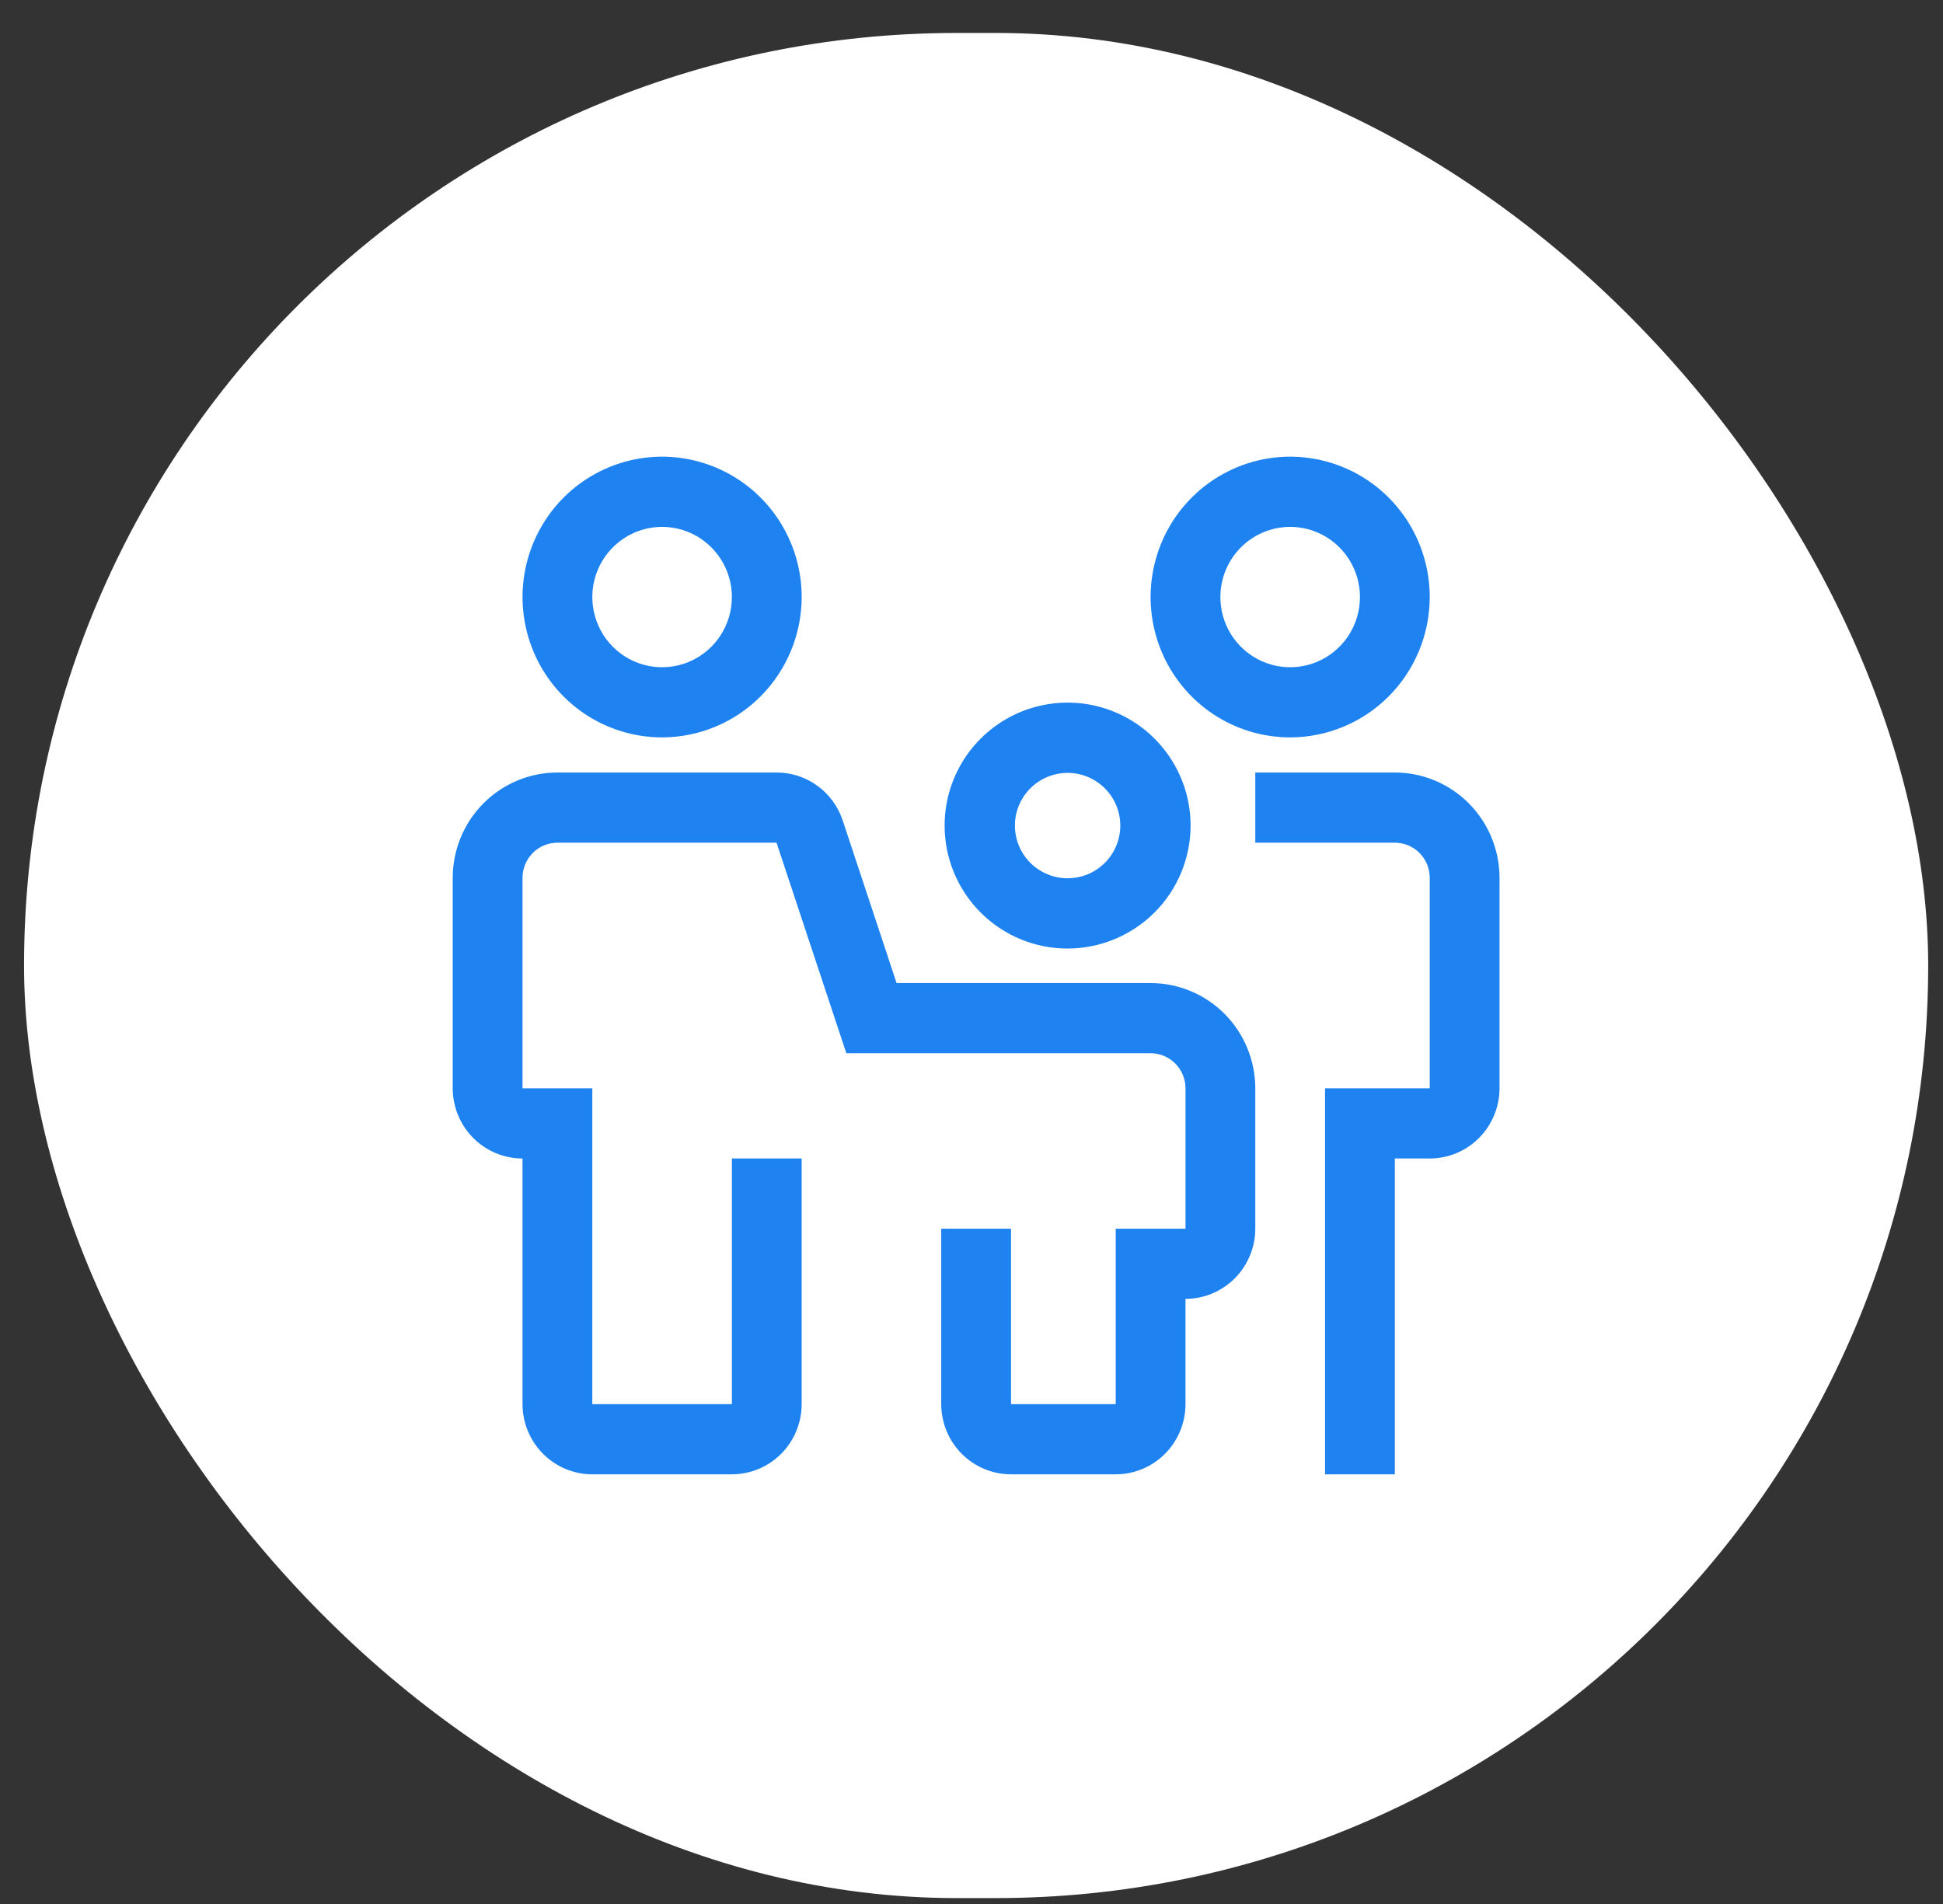
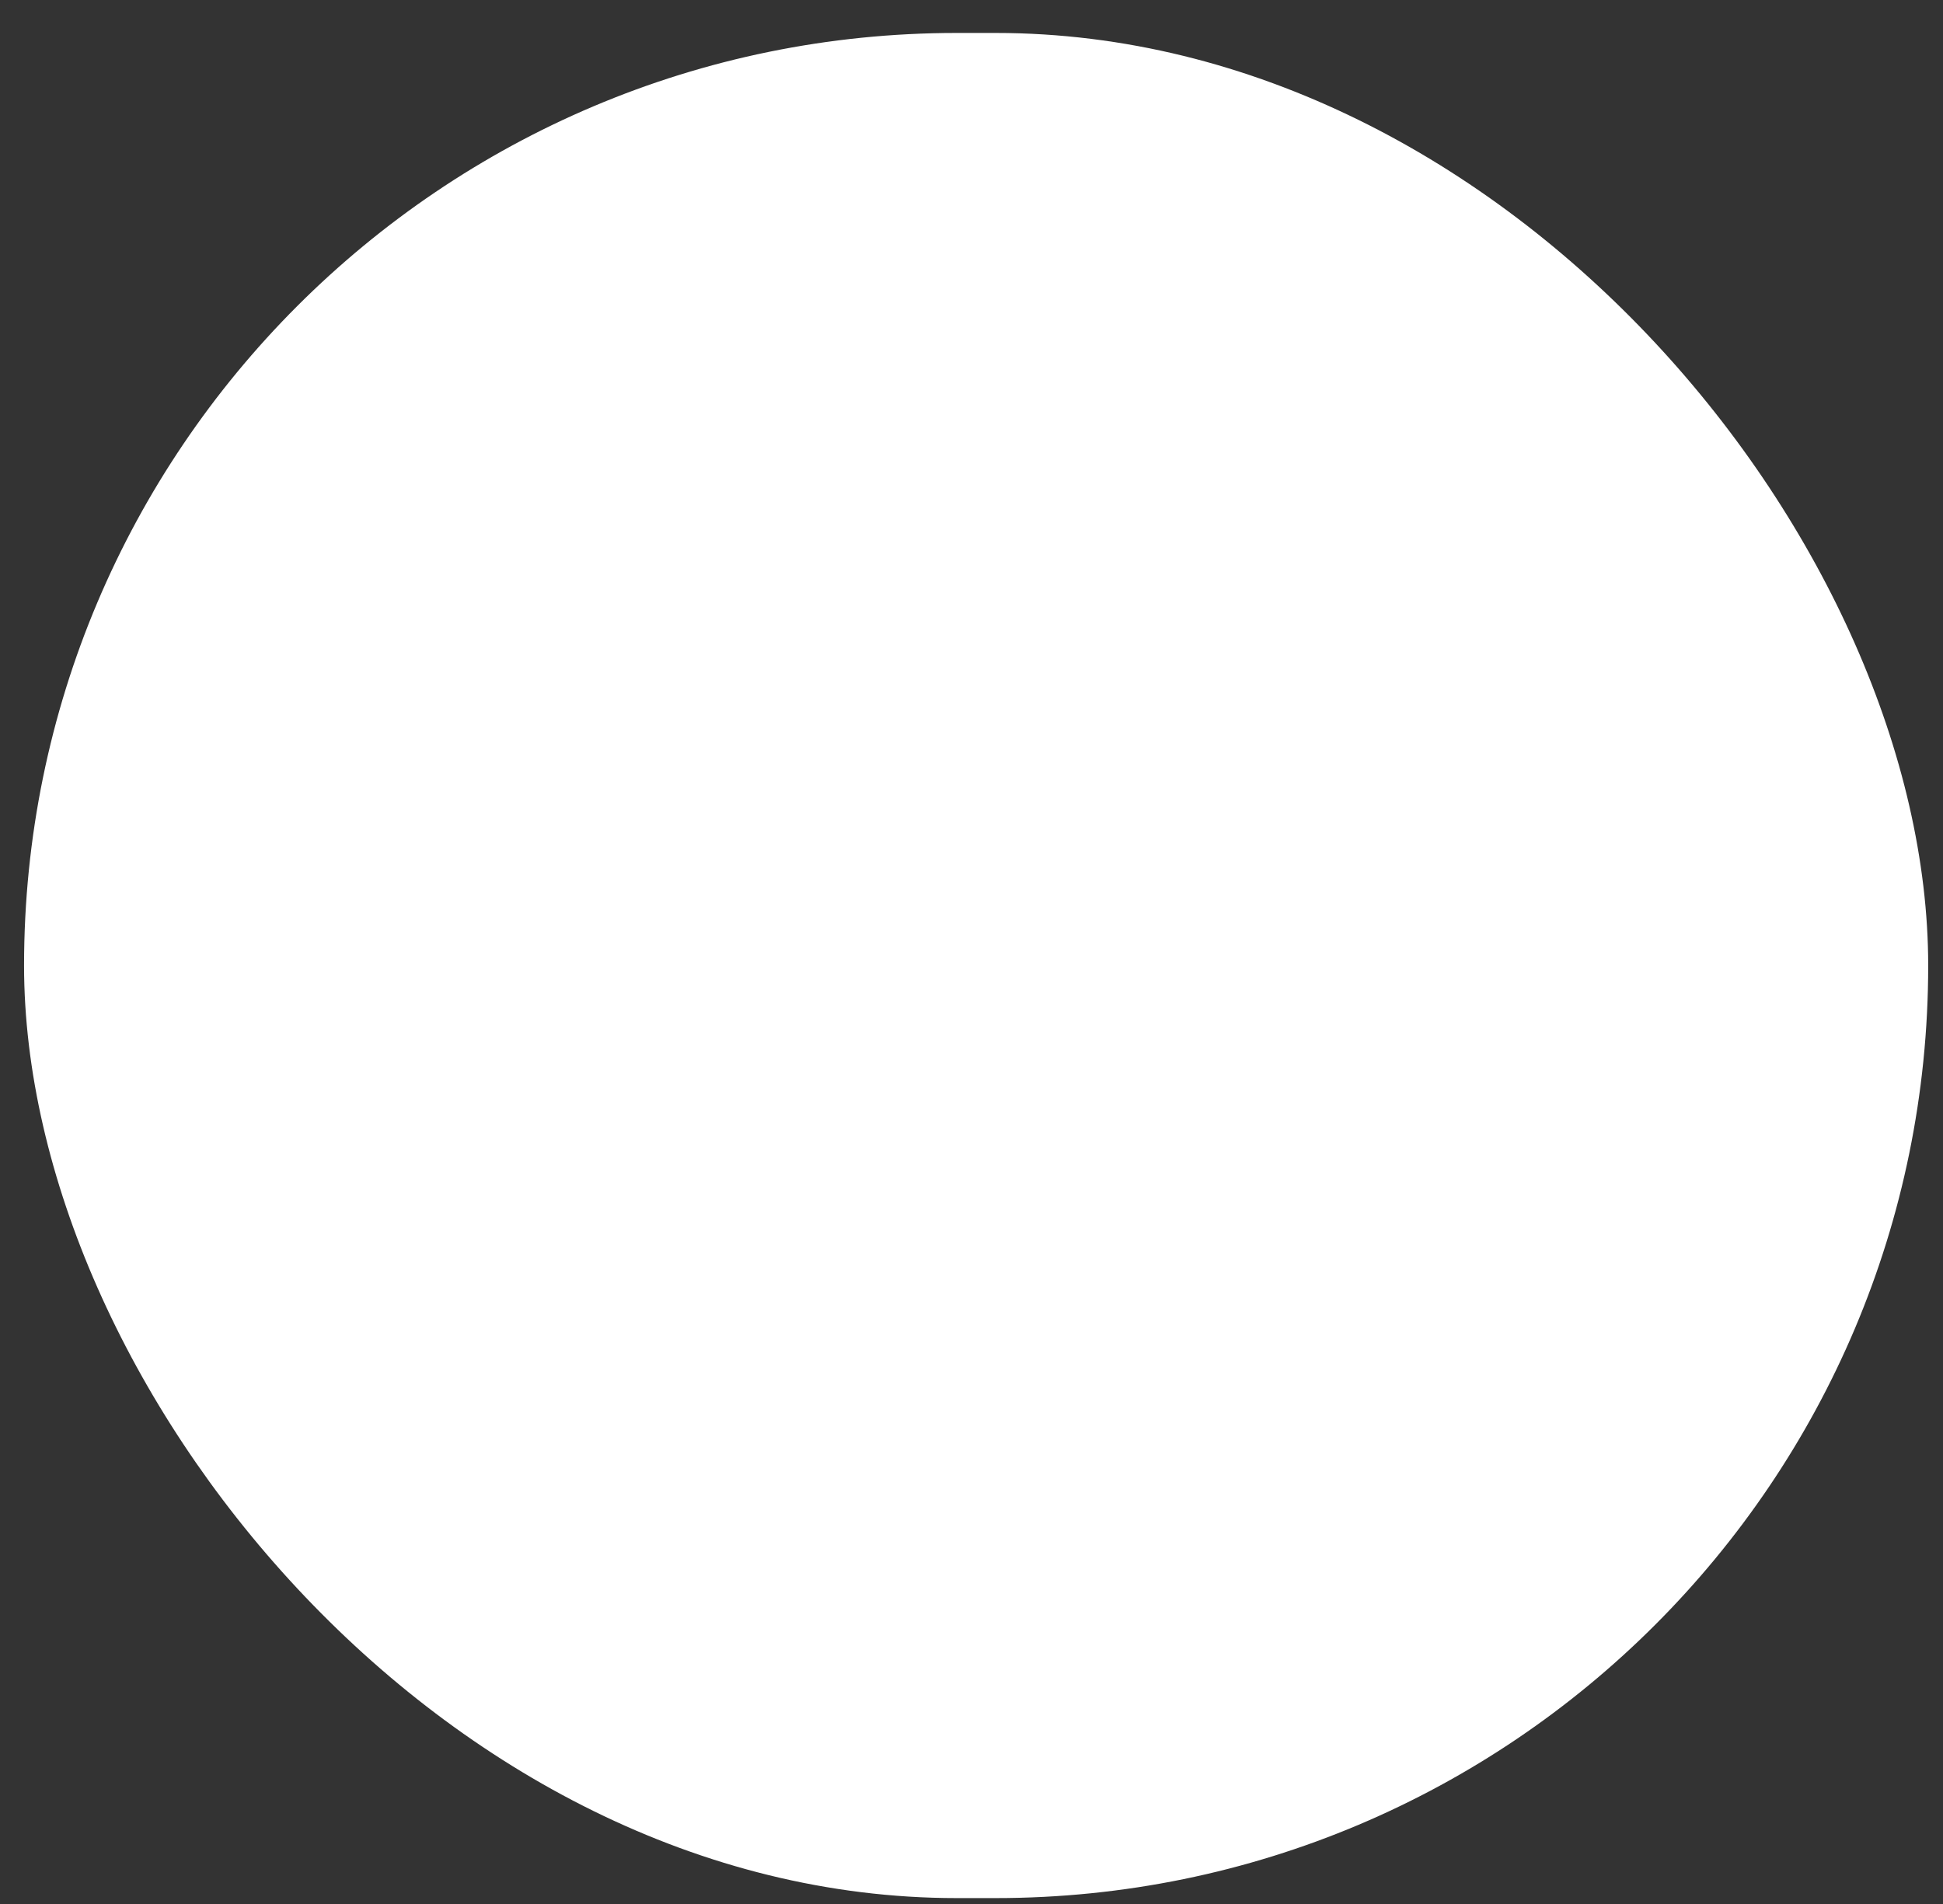
<svg xmlns="http://www.w3.org/2000/svg" width="50" height="49" viewBox="0 0 50 49" fill="none">
  <rect x="0" y="0" width="50" height="49" fill="#333333" stroke="none" />
  <rect x="0.619" y="0.848" width="49" height="48" rx="24" fill="white" />
-   <path d="M28.711 37.942H26.017C25.541 37.942 25.084 37.751 24.748 37.413C24.411 37.074 24.222 36.615 24.221 36.136V31.621H26.017V36.136H28.711V31.621H30.507V28.008C30.506 27.769 30.412 27.539 30.243 27.37C30.075 27.201 29.847 27.105 29.609 27.105H21.779L19.983 21.687H14.344C14.106 21.687 13.878 21.782 13.71 21.951C13.541 22.121 13.447 22.35 13.446 22.59V28.008H15.242V36.136H18.834V29.814H20.63V36.136C20.629 36.615 20.44 37.074 20.103 37.413C19.766 37.751 19.31 37.942 18.834 37.942H15.242C14.766 37.942 14.309 37.751 13.973 37.413C13.636 37.074 13.447 36.615 13.446 36.136V29.814C12.97 29.814 12.514 29.624 12.177 29.285C11.84 28.946 11.651 28.487 11.65 28.008V22.59C11.651 21.872 11.935 21.183 12.44 20.675C12.945 20.167 13.63 19.881 14.344 19.881H19.983C20.36 19.88 20.727 20 21.033 20.221C21.339 20.443 21.567 20.756 21.686 21.115L23.072 25.299H29.609C30.323 25.3 31.008 25.585 31.513 26.093C32.018 26.601 32.302 27.29 32.303 28.008V31.621C32.302 32.099 32.113 32.559 31.776 32.897C31.439 33.236 30.983 33.426 30.507 33.427V36.136C30.506 36.615 30.317 37.074 29.98 37.413C29.643 37.751 29.187 37.942 28.711 37.942ZM35.894 37.942H34.098V28.008H36.792V22.59C36.792 22.35 36.697 22.121 36.529 21.951C36.361 21.782 36.132 21.687 35.894 21.687H32.303V19.881H35.894C36.608 19.881 37.293 20.167 37.798 20.675C38.303 21.183 38.587 21.872 38.588 22.59V28.008C38.587 28.487 38.398 28.946 38.061 29.285C37.725 29.624 37.268 29.814 36.792 29.814H35.894V37.942ZM17.038 18.977C16.328 18.977 15.633 18.766 15.043 18.369C14.452 17.972 13.992 17.408 13.72 16.748C13.448 16.087 13.377 15.361 13.515 14.661C13.654 13.96 13.996 13.316 14.498 12.811C15.001 12.306 15.64 11.962 16.337 11.822C17.034 11.683 17.756 11.755 18.412 12.028C19.069 12.301 19.63 12.764 20.024 13.358C20.419 13.952 20.63 14.651 20.63 15.365C20.628 16.323 20.25 17.241 19.576 17.918C18.903 18.595 17.99 18.976 17.038 18.977ZM17.038 13.559C16.683 13.559 16.335 13.665 16.04 13.864C15.745 14.062 15.515 14.344 15.379 14.674C15.243 15.004 15.207 15.367 15.277 15.718C15.346 16.068 15.517 16.39 15.768 16.642C16.019 16.895 16.339 17.067 16.688 17.137C17.036 17.206 17.397 17.171 17.725 17.034C18.053 16.897 18.334 16.666 18.531 16.369C18.728 16.072 18.834 15.723 18.834 15.365C18.833 14.886 18.644 14.427 18.307 14.089C17.971 13.75 17.514 13.56 17.038 13.559ZM33.2 18.977C32.49 18.977 31.796 18.766 31.205 18.369C30.614 17.972 30.154 17.408 29.882 16.748C29.61 16.087 29.539 15.361 29.678 14.661C29.816 13.96 30.158 13.316 30.661 12.811C31.163 12.306 31.803 11.962 32.5 11.822C33.196 11.683 33.919 11.755 34.575 12.028C35.231 12.301 35.792 12.764 36.187 13.358C36.581 13.952 36.792 14.651 36.792 15.365C36.791 16.323 36.412 17.241 35.739 17.918C35.066 18.595 34.153 18.976 33.2 18.977ZM33.2 13.559C32.845 13.559 32.498 13.665 32.203 13.864C31.907 14.062 31.677 14.344 31.541 14.674C31.405 15.004 31.37 15.367 31.439 15.718C31.508 16.068 31.679 16.39 31.93 16.642C32.182 16.895 32.502 17.067 32.85 17.137C33.198 17.206 33.559 17.171 33.888 17.034C34.216 16.897 34.496 16.666 34.694 16.369C34.891 16.072 34.996 15.723 34.996 15.365C34.996 14.886 34.806 14.427 34.47 14.089C34.133 13.75 33.676 13.56 33.2 13.559Z" fill="#1E83F0" />
-   <path d="M27.473 24.411C26.847 24.411 26.235 24.226 25.715 23.878C25.195 23.53 24.789 23.036 24.549 22.457C24.31 21.879 24.247 21.243 24.369 20.629C24.491 20.015 24.793 19.451 25.235 19.009C25.678 18.566 26.242 18.265 26.856 18.143C27.47 18.021 28.106 18.083 28.684 18.323C29.262 18.562 29.756 18.968 30.104 19.488C30.452 20.009 30.638 20.621 30.638 21.247C30.637 22.085 30.303 22.89 29.71 23.483C29.116 24.076 28.312 24.41 27.473 24.411ZM27.473 19.89C27.205 19.89 26.943 19.97 26.72 20.119C26.497 20.268 26.323 20.48 26.22 20.727C26.117 20.975 26.091 21.248 26.143 21.511C26.195 21.774 26.324 22.016 26.514 22.206C26.704 22.395 26.945 22.524 27.209 22.577C27.471 22.629 27.744 22.602 27.992 22.5C28.24 22.397 28.452 22.223 28.601 22C28.75 21.777 28.829 21.515 28.829 21.247C28.829 20.887 28.686 20.542 28.431 20.288C28.177 20.034 27.833 19.891 27.473 19.89Z" fill="#1E83F0" />
</svg>